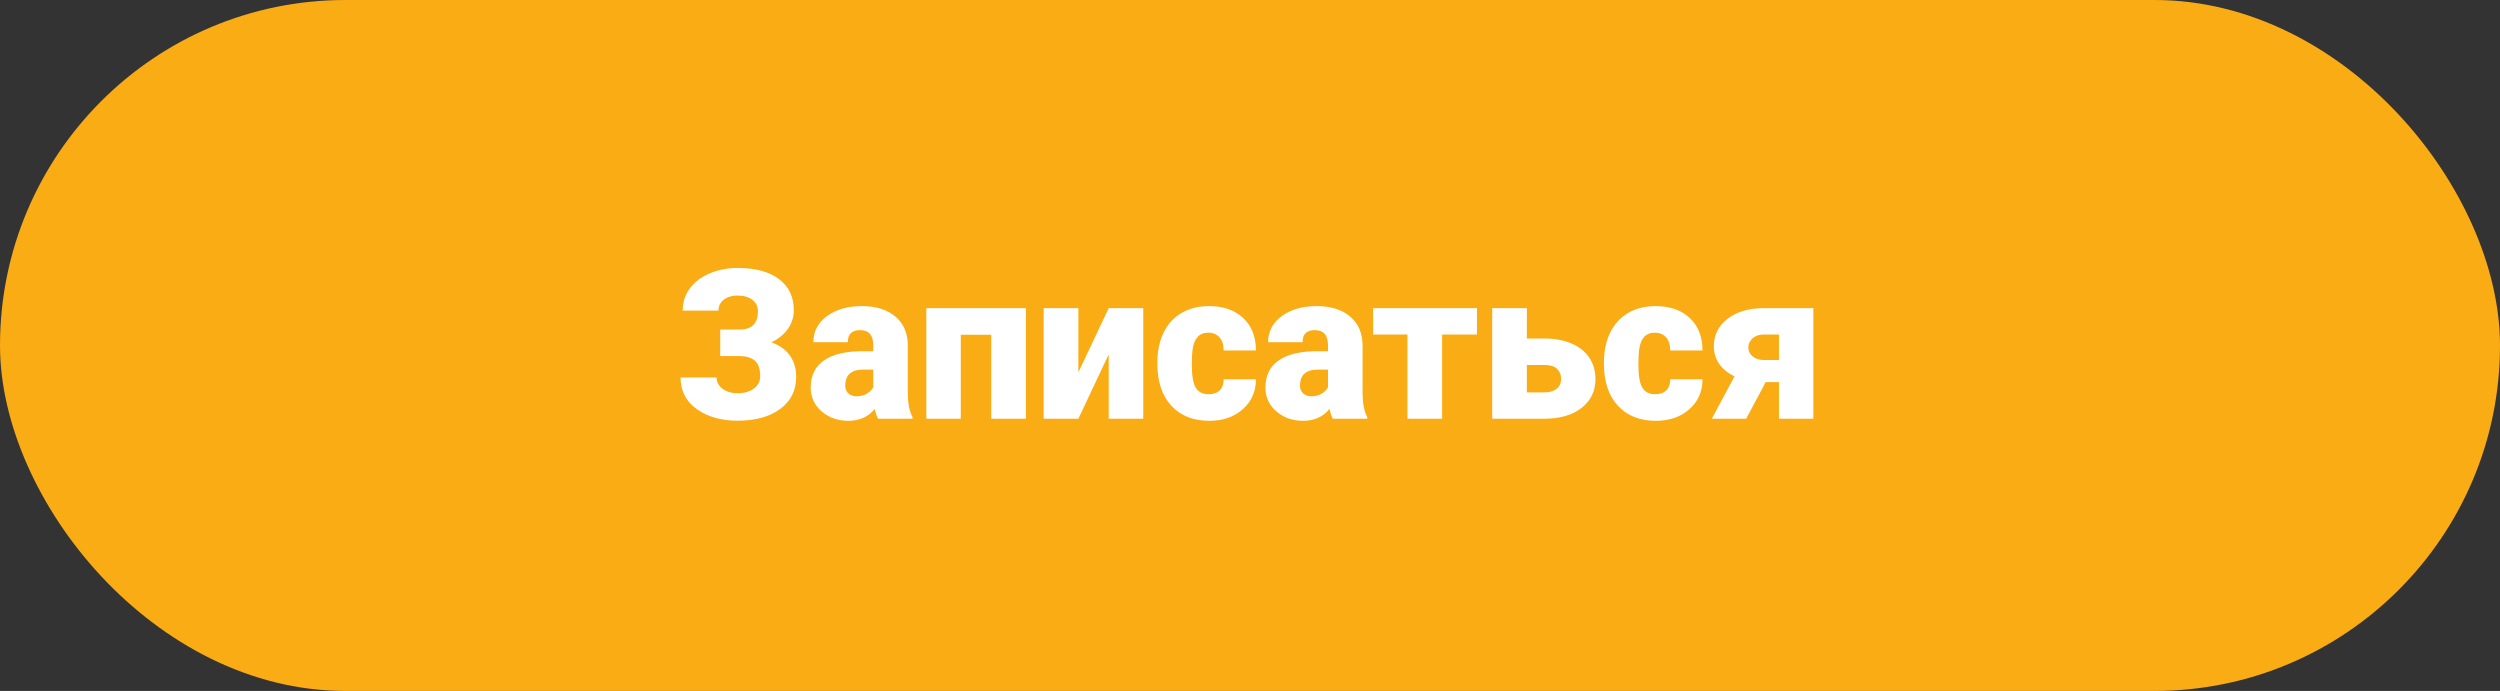
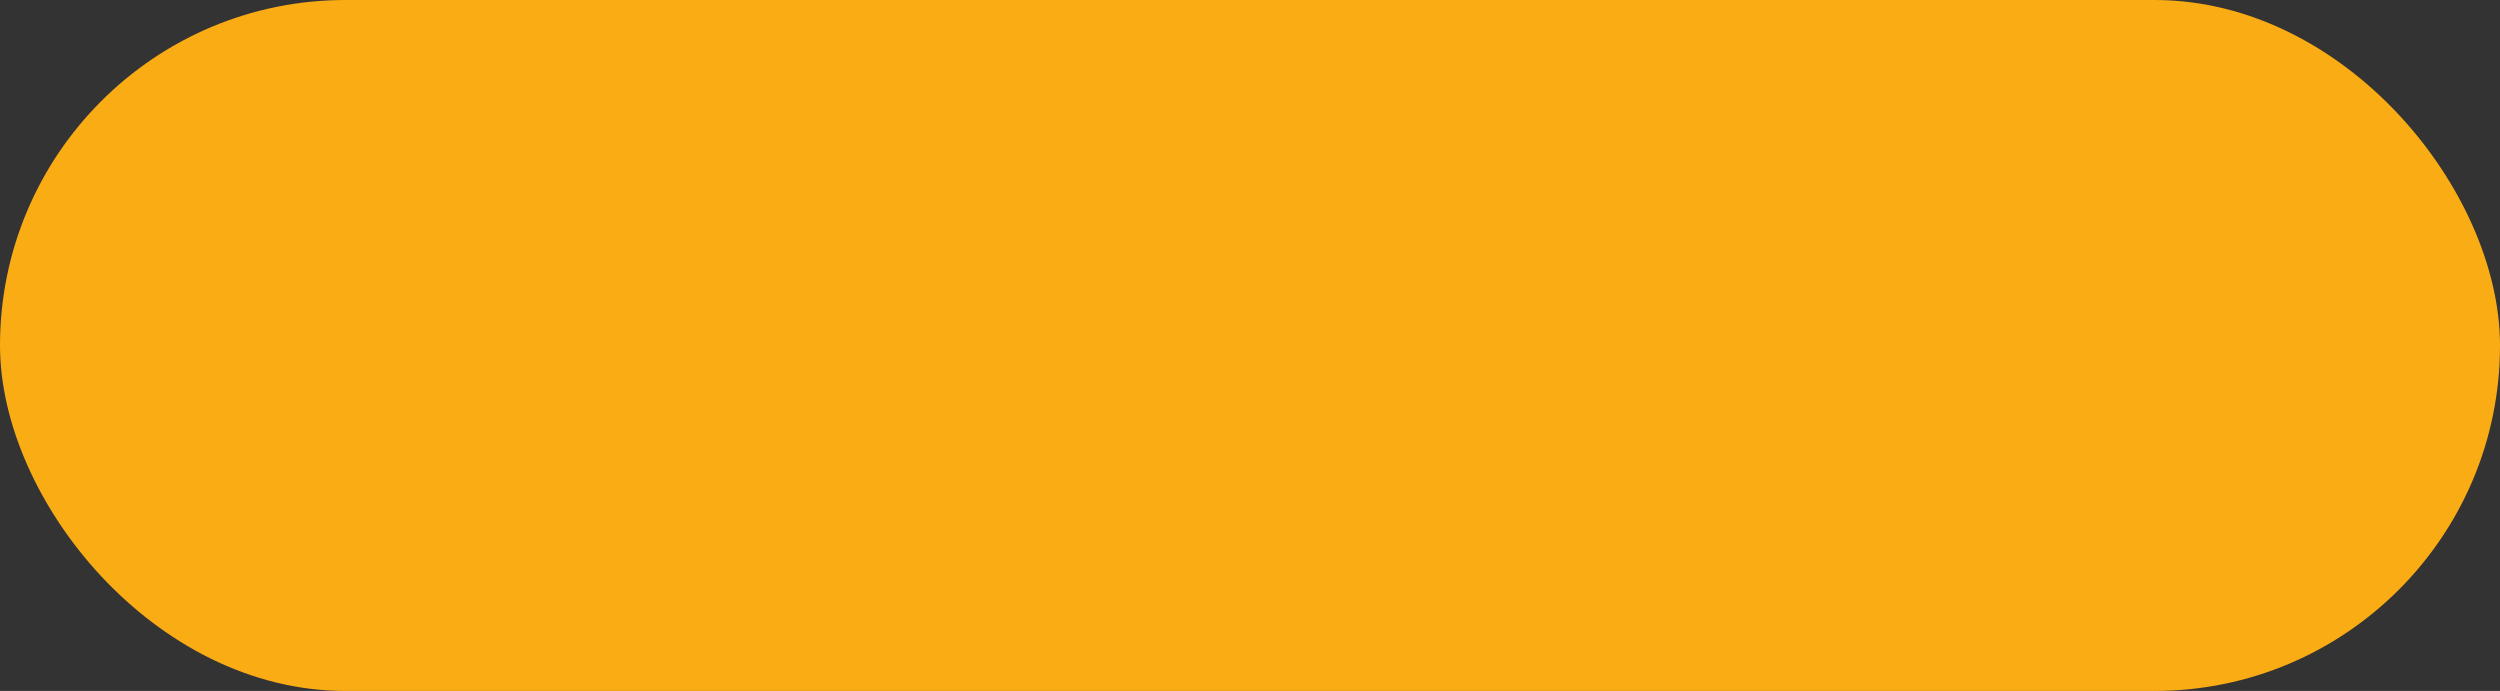
<svg xmlns="http://www.w3.org/2000/svg" width="597" height="165" viewBox="0 0 597 165" fill="none">
  <rect x="0" y="0" width="597" height="165" fill="#333333" stroke="none" />
  <rect width="597" height="165" rx="82.5" fill="#FAAC14" />
-   <path d="M180.995 74.316C180.995 73.193 180.556 72.29 179.677 71.606C178.814 70.923 177.642 70.581 176.161 70.581C174.778 70.581 173.663 70.915 172.816 71.582C171.986 72.233 171.571 73.096 171.571 74.17H163.026C163.026 72.217 163.58 70.467 164.687 68.921C165.81 67.375 167.388 66.17 169.423 65.308C171.457 64.429 173.703 63.989 176.161 63.989C180.393 63.989 183.681 64.876 186.024 66.65C188.384 68.424 189.564 70.907 189.564 74.097C189.564 75.724 189.084 77.213 188.124 78.564C187.18 79.899 185.87 80.957 184.193 81.738C186.114 82.422 187.579 83.463 188.588 84.863C189.613 86.247 190.126 87.972 190.126 90.039C190.126 93.229 188.856 95.768 186.317 97.656C183.778 99.528 180.393 100.464 176.161 100.464C172.239 100.464 168.983 99.544 166.396 97.705C163.808 95.85 162.514 93.327 162.514 90.137H171.107C171.107 91.195 171.579 92.09 172.523 92.822C173.467 93.538 174.68 93.897 176.161 93.897C177.756 93.897 179.05 93.522 180.043 92.773C181.036 92.025 181.532 91.048 181.532 89.844C181.532 88.086 181.109 86.849 180.263 86.133C179.416 85.4 178.179 85.034 176.552 85.034H171.986V78.686H176.845C179.612 78.605 180.995 77.148 180.995 74.316ZM209.682 100C209.389 99.463 209.128 98.674 208.9 97.632C207.387 99.536 205.271 100.488 202.553 100.488C200.062 100.488 197.947 99.74 196.205 98.242C194.464 96.728 193.593 94.832 193.593 92.554C193.593 89.689 194.651 87.524 196.767 86.06C198.882 84.595 201.959 83.862 205.995 83.862H208.534V82.471C208.534 80.046 207.484 78.833 205.385 78.833C203.432 78.833 202.455 79.793 202.455 81.714H194.228C194.228 79.159 195.31 77.083 197.475 75.488C199.656 73.893 202.431 73.096 205.8 73.096C209.169 73.096 211.83 73.918 213.783 75.561C215.736 77.205 216.737 79.46 216.786 82.324V94.019C216.819 96.444 217.193 98.299 217.909 99.585V100H209.682ZM204.53 94.629C205.556 94.629 206.402 94.409 207.069 93.97C207.753 93.53 208.241 93.034 208.534 92.481V88.257H206.142C203.277 88.257 201.845 89.543 201.845 92.114C201.845 92.863 202.097 93.473 202.602 93.945C203.106 94.401 203.749 94.629 204.53 94.629ZM244.984 100H236.708V79.932H229.433V100H221.205V73.584H244.984V100ZM264.76 73.584H273.012V100H264.76V84.619L257.509 100H249.232V73.584H257.509V88.916L264.76 73.584ZM288.588 94.141C289.743 94.141 290.639 93.831 291.273 93.213C291.908 92.578 292.217 91.699 292.201 90.576H299.916C299.916 93.473 298.874 95.85 296.791 97.705C294.724 99.561 292.055 100.488 288.783 100.488C284.942 100.488 281.915 99.284 279.701 96.875C277.488 94.466 276.381 91.13 276.381 86.865V86.523C276.381 83.854 276.869 81.502 277.846 79.468C278.839 77.417 280.263 75.846 282.118 74.756C283.974 73.649 286.171 73.096 288.71 73.096C292.144 73.096 294.87 74.048 296.889 75.952C298.907 77.856 299.916 80.436 299.916 83.691H292.201C292.201 82.324 291.868 81.274 291.2 80.542C290.533 79.81 289.638 79.443 288.515 79.443C286.382 79.443 285.137 80.802 284.779 83.52C284.665 84.383 284.608 85.571 284.608 87.085C284.608 89.738 284.926 91.577 285.561 92.603C286.195 93.628 287.204 94.141 288.588 94.141ZM318.275 100C317.982 99.463 317.722 98.674 317.494 97.632C315.98 99.536 313.865 100.488 311.146 100.488C308.656 100.488 306.54 99.74 304.799 98.242C303.057 96.728 302.187 94.832 302.187 92.554C302.187 89.689 303.244 87.524 305.36 86.06C307.476 84.595 310.552 83.862 314.589 83.862H317.128V82.471C317.128 80.046 316.078 78.833 313.979 78.833C312.025 78.833 311.049 79.793 311.049 81.714H302.821C302.821 79.159 303.904 77.083 306.068 75.488C308.249 73.893 311.024 73.096 314.394 73.096C317.763 73.096 320.424 73.918 322.377 75.561C324.33 77.205 325.331 79.46 325.38 82.324V94.019C325.412 96.444 325.787 98.299 326.503 99.585V100H318.275ZM313.124 94.629C314.149 94.629 314.996 94.409 315.663 93.97C316.347 93.53 316.835 93.034 317.128 92.481V88.257H314.735C311.871 88.257 310.438 89.543 310.438 92.114C310.438 92.863 310.691 93.473 311.195 93.945C311.7 94.401 312.343 94.629 313.124 94.629ZM352.699 79.883H344.374V100H336.098V79.883H327.895V73.584H352.699V79.883ZM364.613 80.835H368.837C371.278 80.835 373.427 81.234 375.282 82.031C377.138 82.829 378.554 83.96 379.53 85.425C380.507 86.89 380.995 88.591 380.995 90.527C380.995 93.376 379.888 95.671 377.675 97.412C375.478 99.137 372.475 100 368.666 100H356.337V73.584H364.613V80.835ZM364.613 87.158V93.701H368.788C370.041 93.701 371.018 93.416 371.718 92.847C372.434 92.261 372.792 91.471 372.792 90.478C372.792 89.502 372.475 88.704 371.84 88.086C371.205 87.467 370.188 87.158 368.788 87.158H364.613ZM395.229 94.141C396.384 94.141 397.279 93.831 397.914 93.213C398.549 92.578 398.858 91.699 398.842 90.576H406.557C406.557 93.473 405.515 95.85 403.432 97.705C401.365 99.561 398.695 100.488 395.424 100.488C391.583 100.488 388.555 99.284 386.342 96.875C384.128 94.466 383.021 91.13 383.021 86.865V86.523C383.021 83.854 383.51 81.502 384.486 79.468C385.479 77.417 386.903 75.846 388.759 74.756C390.614 73.649 392.812 73.096 395.351 73.096C398.785 73.096 401.511 74.048 403.529 75.952C405.548 77.856 406.557 80.436 406.557 83.691H398.842C398.842 82.324 398.508 81.274 397.841 80.542C397.174 79.81 396.278 79.443 395.155 79.443C393.023 79.443 391.778 80.802 391.42 83.52C391.306 84.383 391.249 85.571 391.249 87.085C391.249 89.738 391.566 91.577 392.201 92.603C392.836 93.628 393.845 94.141 395.229 94.141ZM433.021 73.584V100H424.818V91.26H421.645L416.981 100H408.778L414.198 89.868C412.619 89.12 411.399 88.127 410.536 86.89C409.69 85.653 409.267 84.253 409.267 82.69C409.267 80.005 410.341 77.832 412.489 76.172C414.638 74.495 417.437 73.633 420.888 73.584H433.021ZM417.494 82.983C417.494 83.781 417.82 84.473 418.471 85.059C419.138 85.628 419.993 85.929 421.034 85.962H424.818V79.883H421.156C420.082 79.883 419.203 80.184 418.52 80.786C417.836 81.388 417.494 82.121 417.494 82.983Z" fill="white" />
</svg>